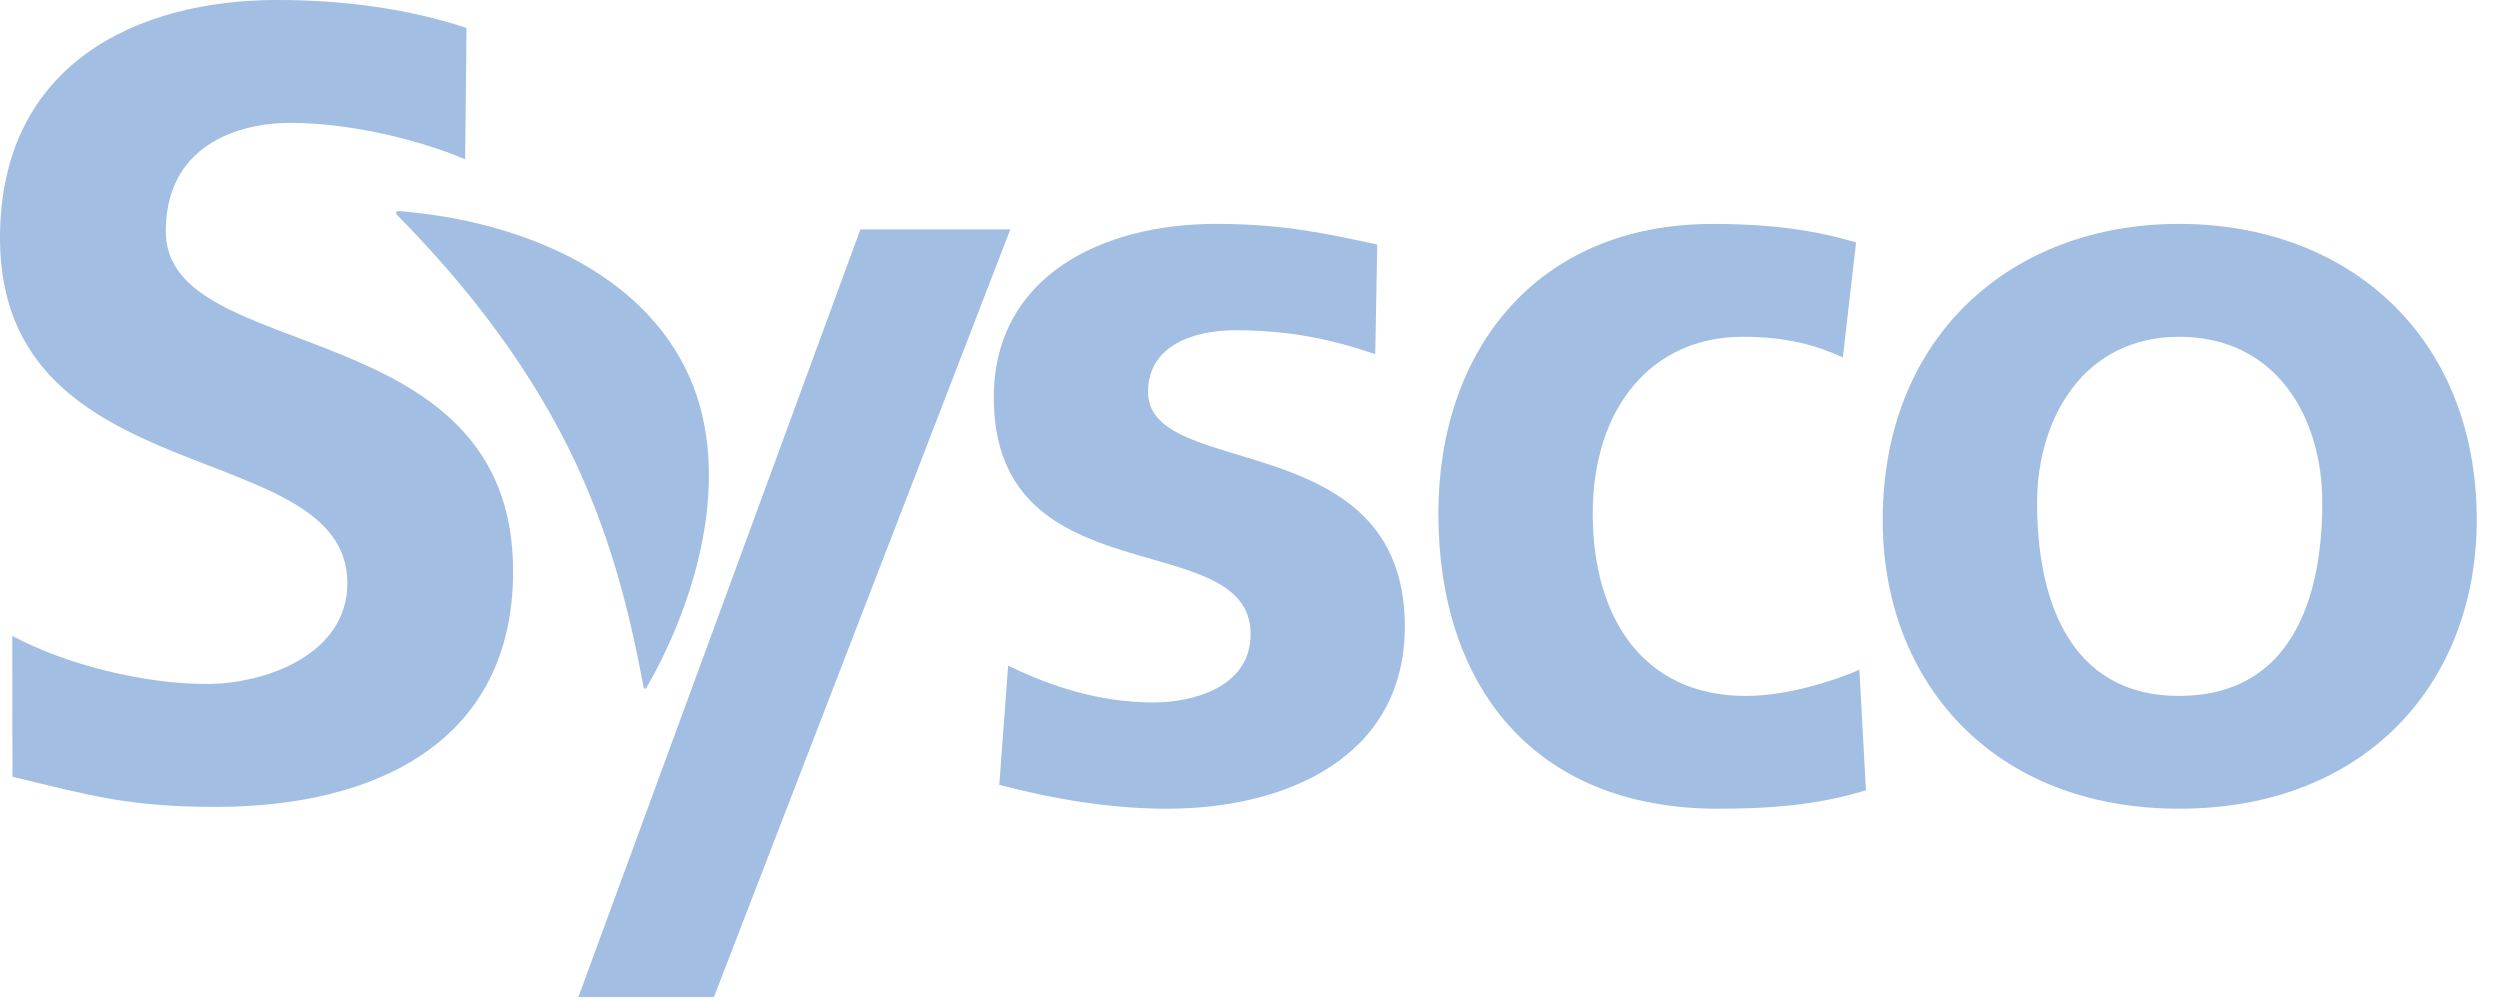
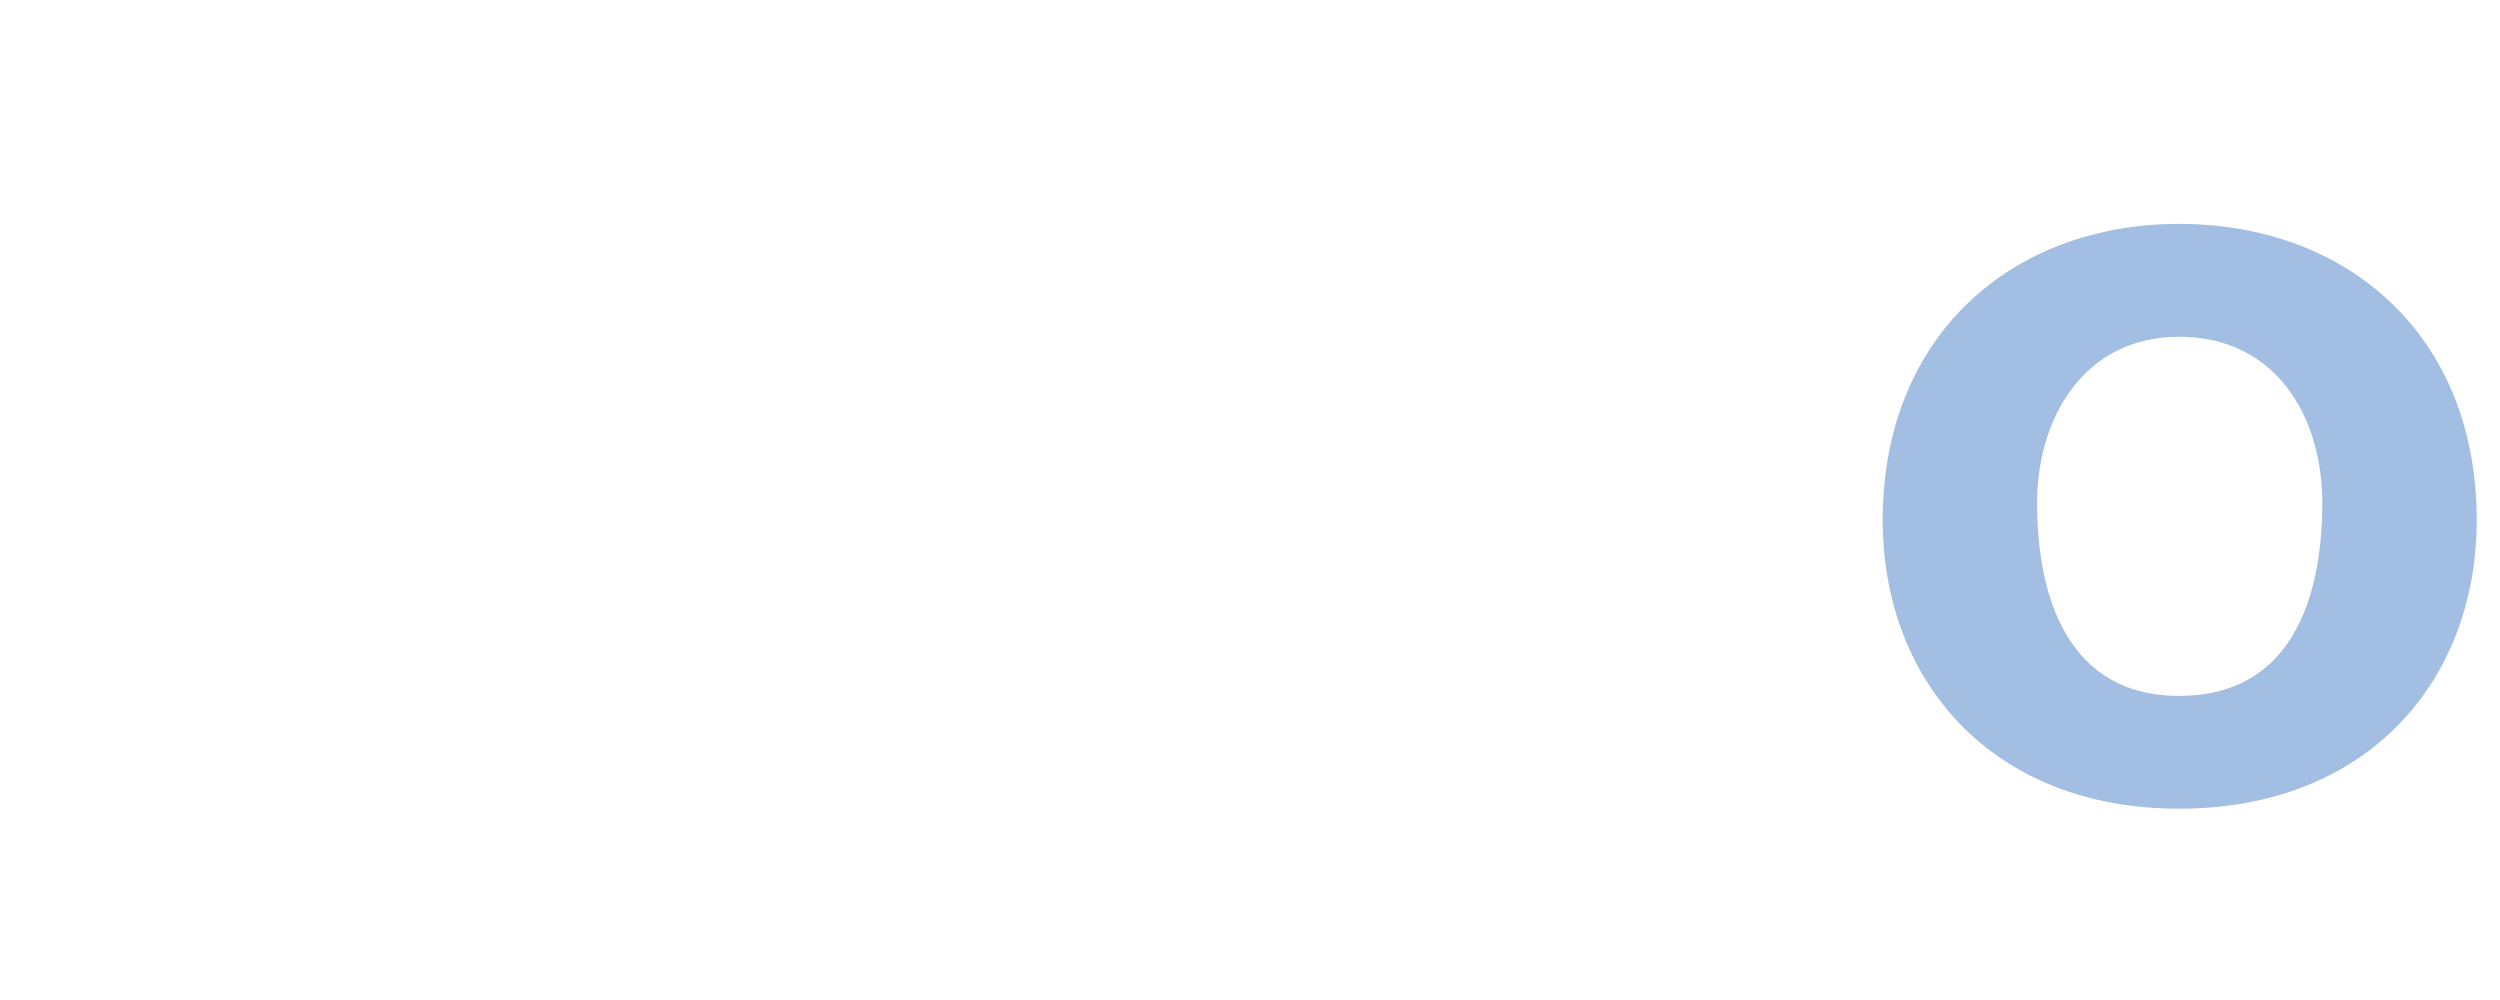
<svg xmlns="http://www.w3.org/2000/svg" width="75px" height="30px" viewBox="0 0 75 30" version="1.1">
  <title>sysco-logo-inverted</title>
  <g id="sysco-logo-inverted" stroke="none" stroke-width="1" fill="none" fill-rule="evenodd">
    <g id="Group-15" fill="#A2BEE2">
-       <path d="M41.257,10.624 C39.902,10.168 38.675,9.908 37.053,9.908 C35.863,9.908 34.441,10.331 34.441,11.761 C34.441,14.435 42.145,12.739 42.145,18.794 C42.145,22.701 38.61,24.262 35.004,24.262 C33.316,24.262 31.599,23.97 29.979,23.547 L30.244,19.968 C31.63,20.649 33.087,21.074 34.605,21.074 C35.73,21.074 37.518,20.649 37.518,19.023 C37.518,15.733 29.814,17.98 29.814,11.927 C29.814,8.312 33.017,6.716 36.492,6.716 C38.573,6.716 39.931,7.043 41.318,7.335 L41.257,10.624" id="Fill-2" />
-       <path d="M55.286,10.722 C54.492,10.363 53.633,10.104 52.278,10.104 C49.533,10.104 47.782,12.252 47.782,15.408 C47.782,18.502 49.27,20.878 52.376,20.878 C53.633,20.878 55.021,20.421 55.782,20.094 L55.978,23.709 C54.691,24.101 53.368,24.262 51.55,24.262 C45.959,24.262 43.151,20.518 43.151,15.408 C43.151,10.556 46.059,6.718 51.384,6.718 C53.168,6.718 54.46,6.912 55.682,7.273 L55.286,10.722" id="Fill-3" />
-       <polyline id="Fill-5" points="30.31 6.881 25.812 6.881 17.352 29.911 21.418 29.911 30.31 6.881" />
-       <path d="M13.954,4.779 C12.456,4.143 10.386,3.686 8.719,3.686 C7.083,3.686 4.973,4.392 4.973,6.941 C4.973,10.996 15.393,9.286 15.393,17.134 C15.393,22.26 11.271,24.207 6.47,24.207 C3.881,24.207 2.724,23.871 0.373,23.302 L0.369,19.079 C2.004,19.948 4.324,20.519 6.196,20.519 C8,20.519 10.421,19.615 10.421,17.5 C10.421,13.046 0.025,14.882 -3.64153152e-14,7.168 L-3.64153152e-14,7.095 C0.025,1.901 4.133,-5.32907052e-15 8.309,-5.32907052e-15 C10.354,-5.32907052e-15 12.259,0.267 13.996,0.837 L13.954,4.779" id="Fill-1" />
      <path d="M65.374,20.877 C68.78,20.877 69.669,17.885 69.669,15.083 C69.669,12.511 68.284,10.103 65.374,10.103 C62.496,10.103 61.112,12.576 61.112,15.083 C61.112,17.851 62.002,20.877 65.374,20.877 Z M65.374,6.717 C70.433,6.717 74.302,10.072 74.302,15.603 C74.302,20.422 71.029,24.261 65.374,24.261 C59.753,24.261 56.481,20.422 56.481,15.603 C56.481,10.072 60.351,6.717 65.374,6.717 L65.374,6.717 Z" id="Fill-4" />
-       <path d="M11.928,6.466 C13.807,8.369 15.678,10.687 17.036,13.402 C18.25,15.839 18.863,18.209 19.303,20.599 C19.32,20.68 19.375,20.674 19.407,20.608 C21.024,17.786 22.012,13.945 20.564,11.051 C19.05,8.012 15.412,6.614 11.991,6.334 C11.873,6.329 11.852,6.389 11.928,6.466" id="Fill-6" />
    </g>
  </g>
</svg>